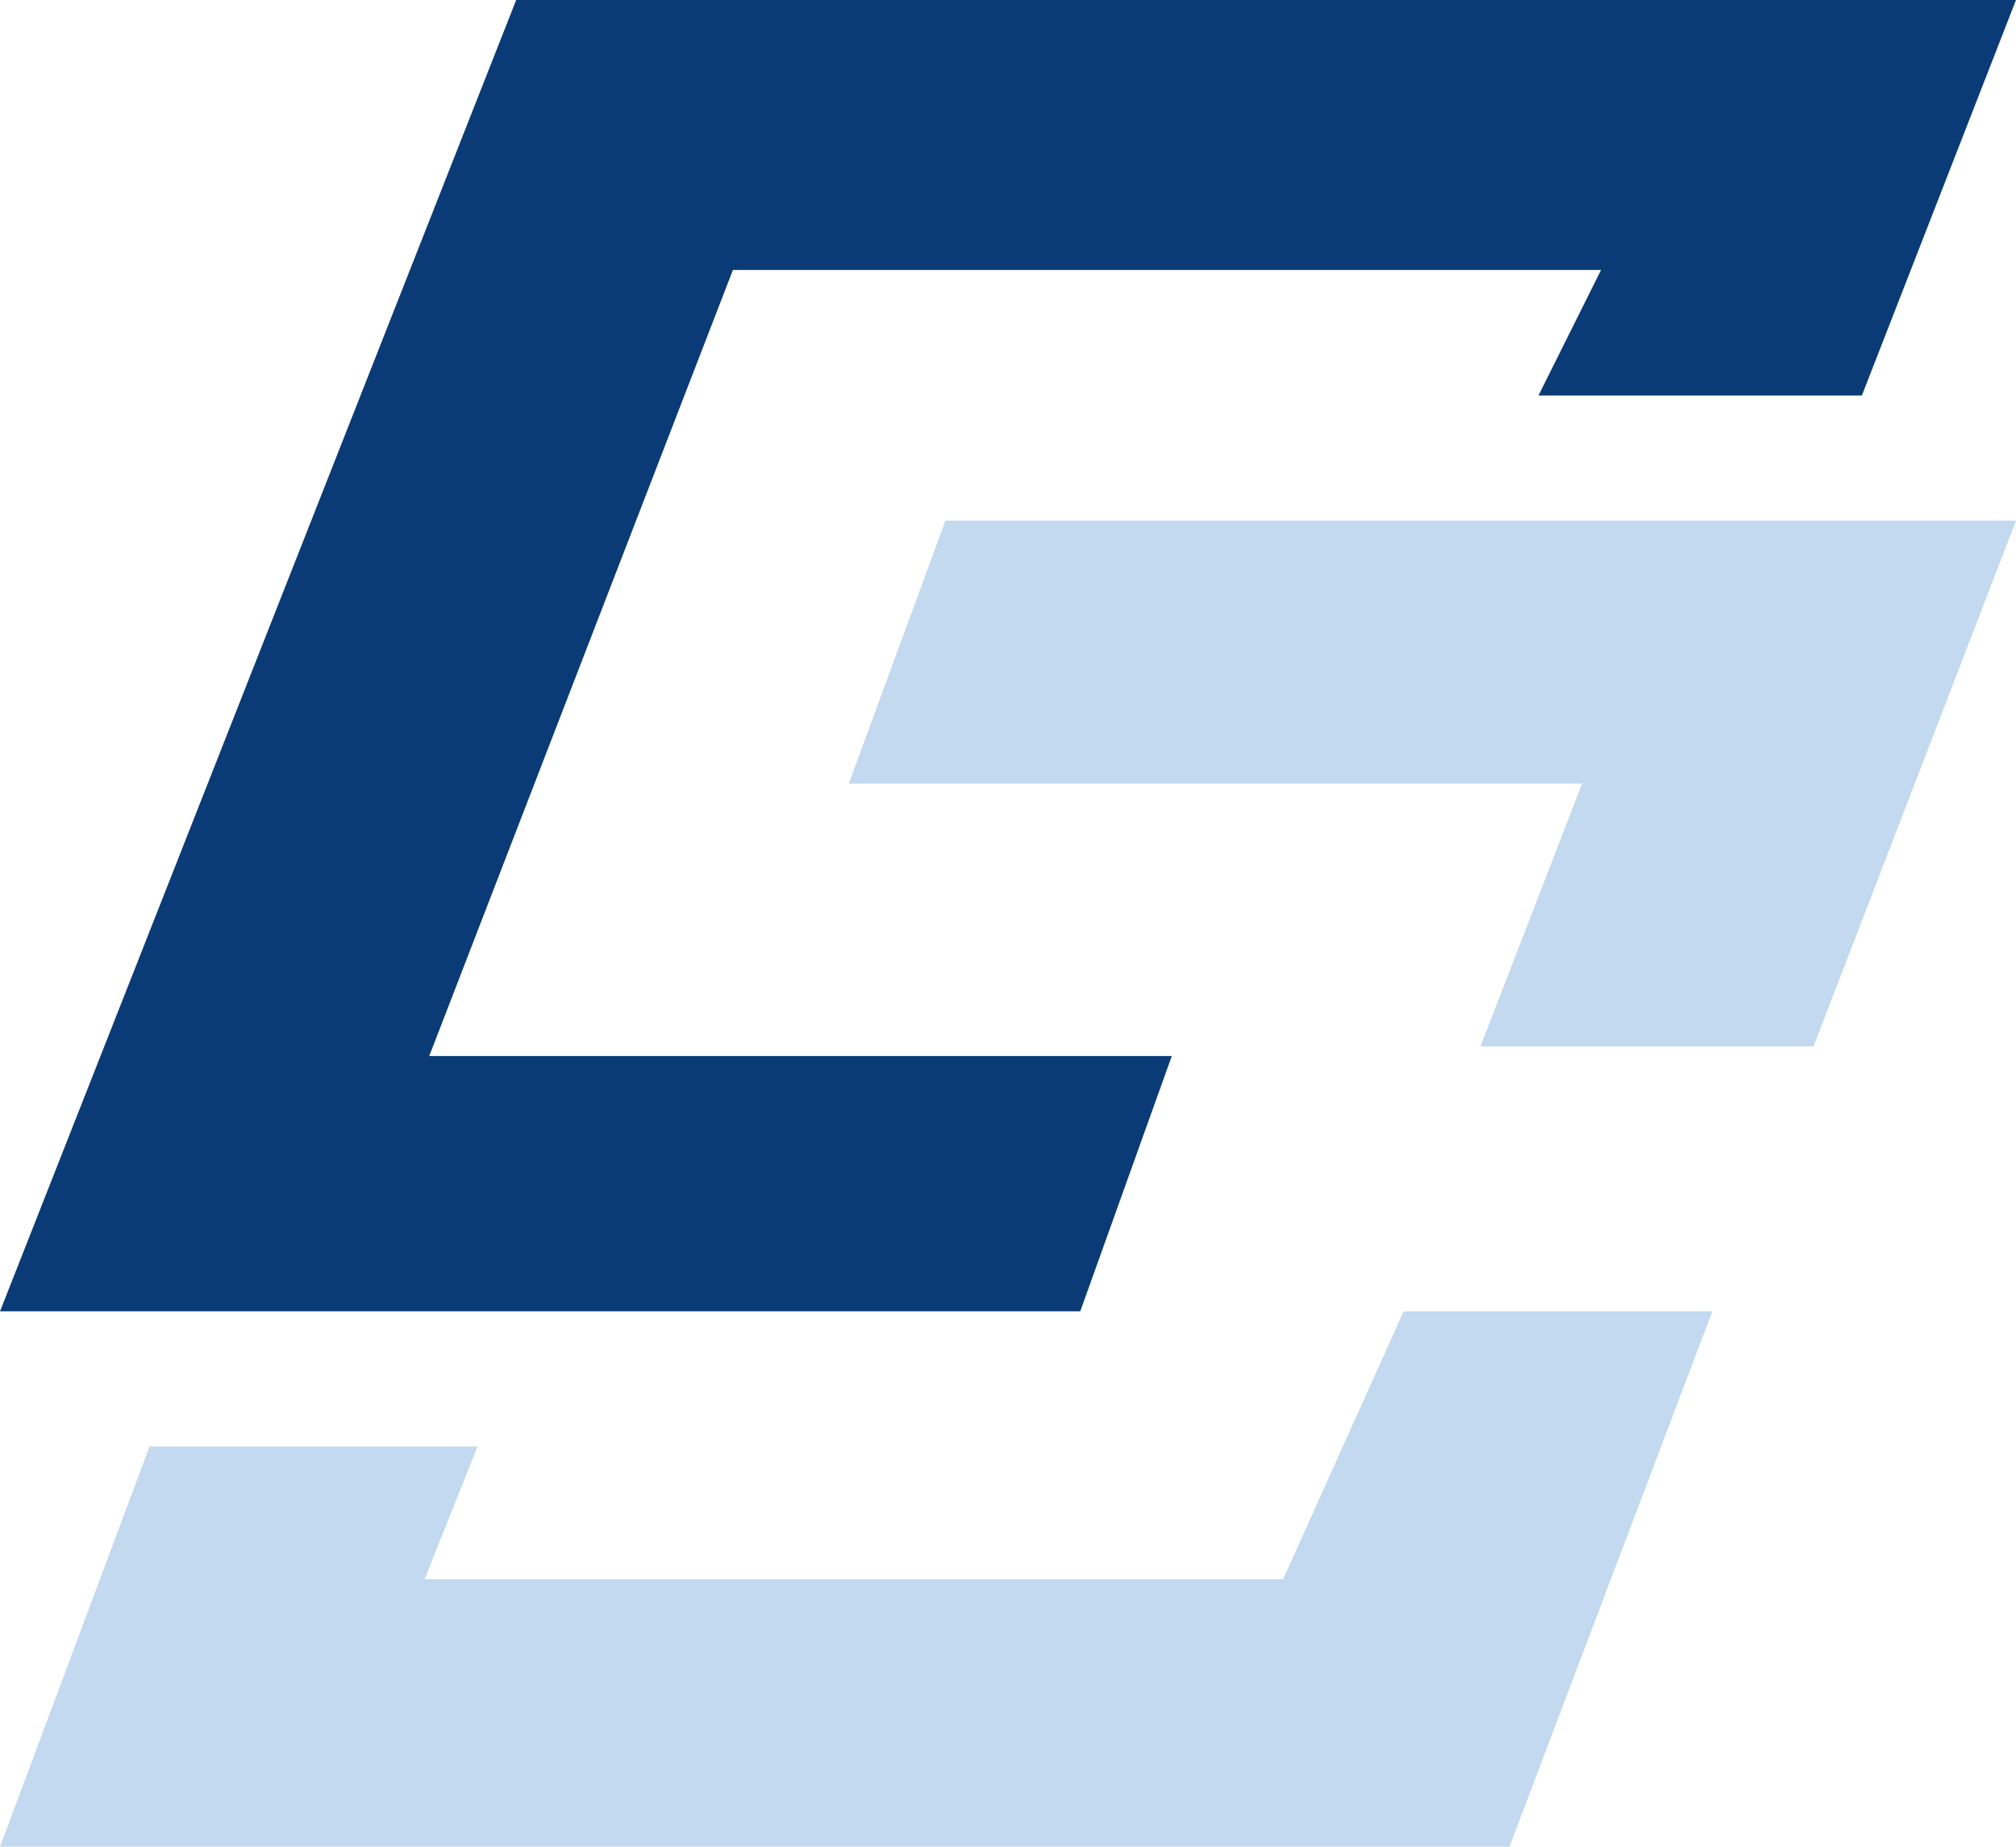
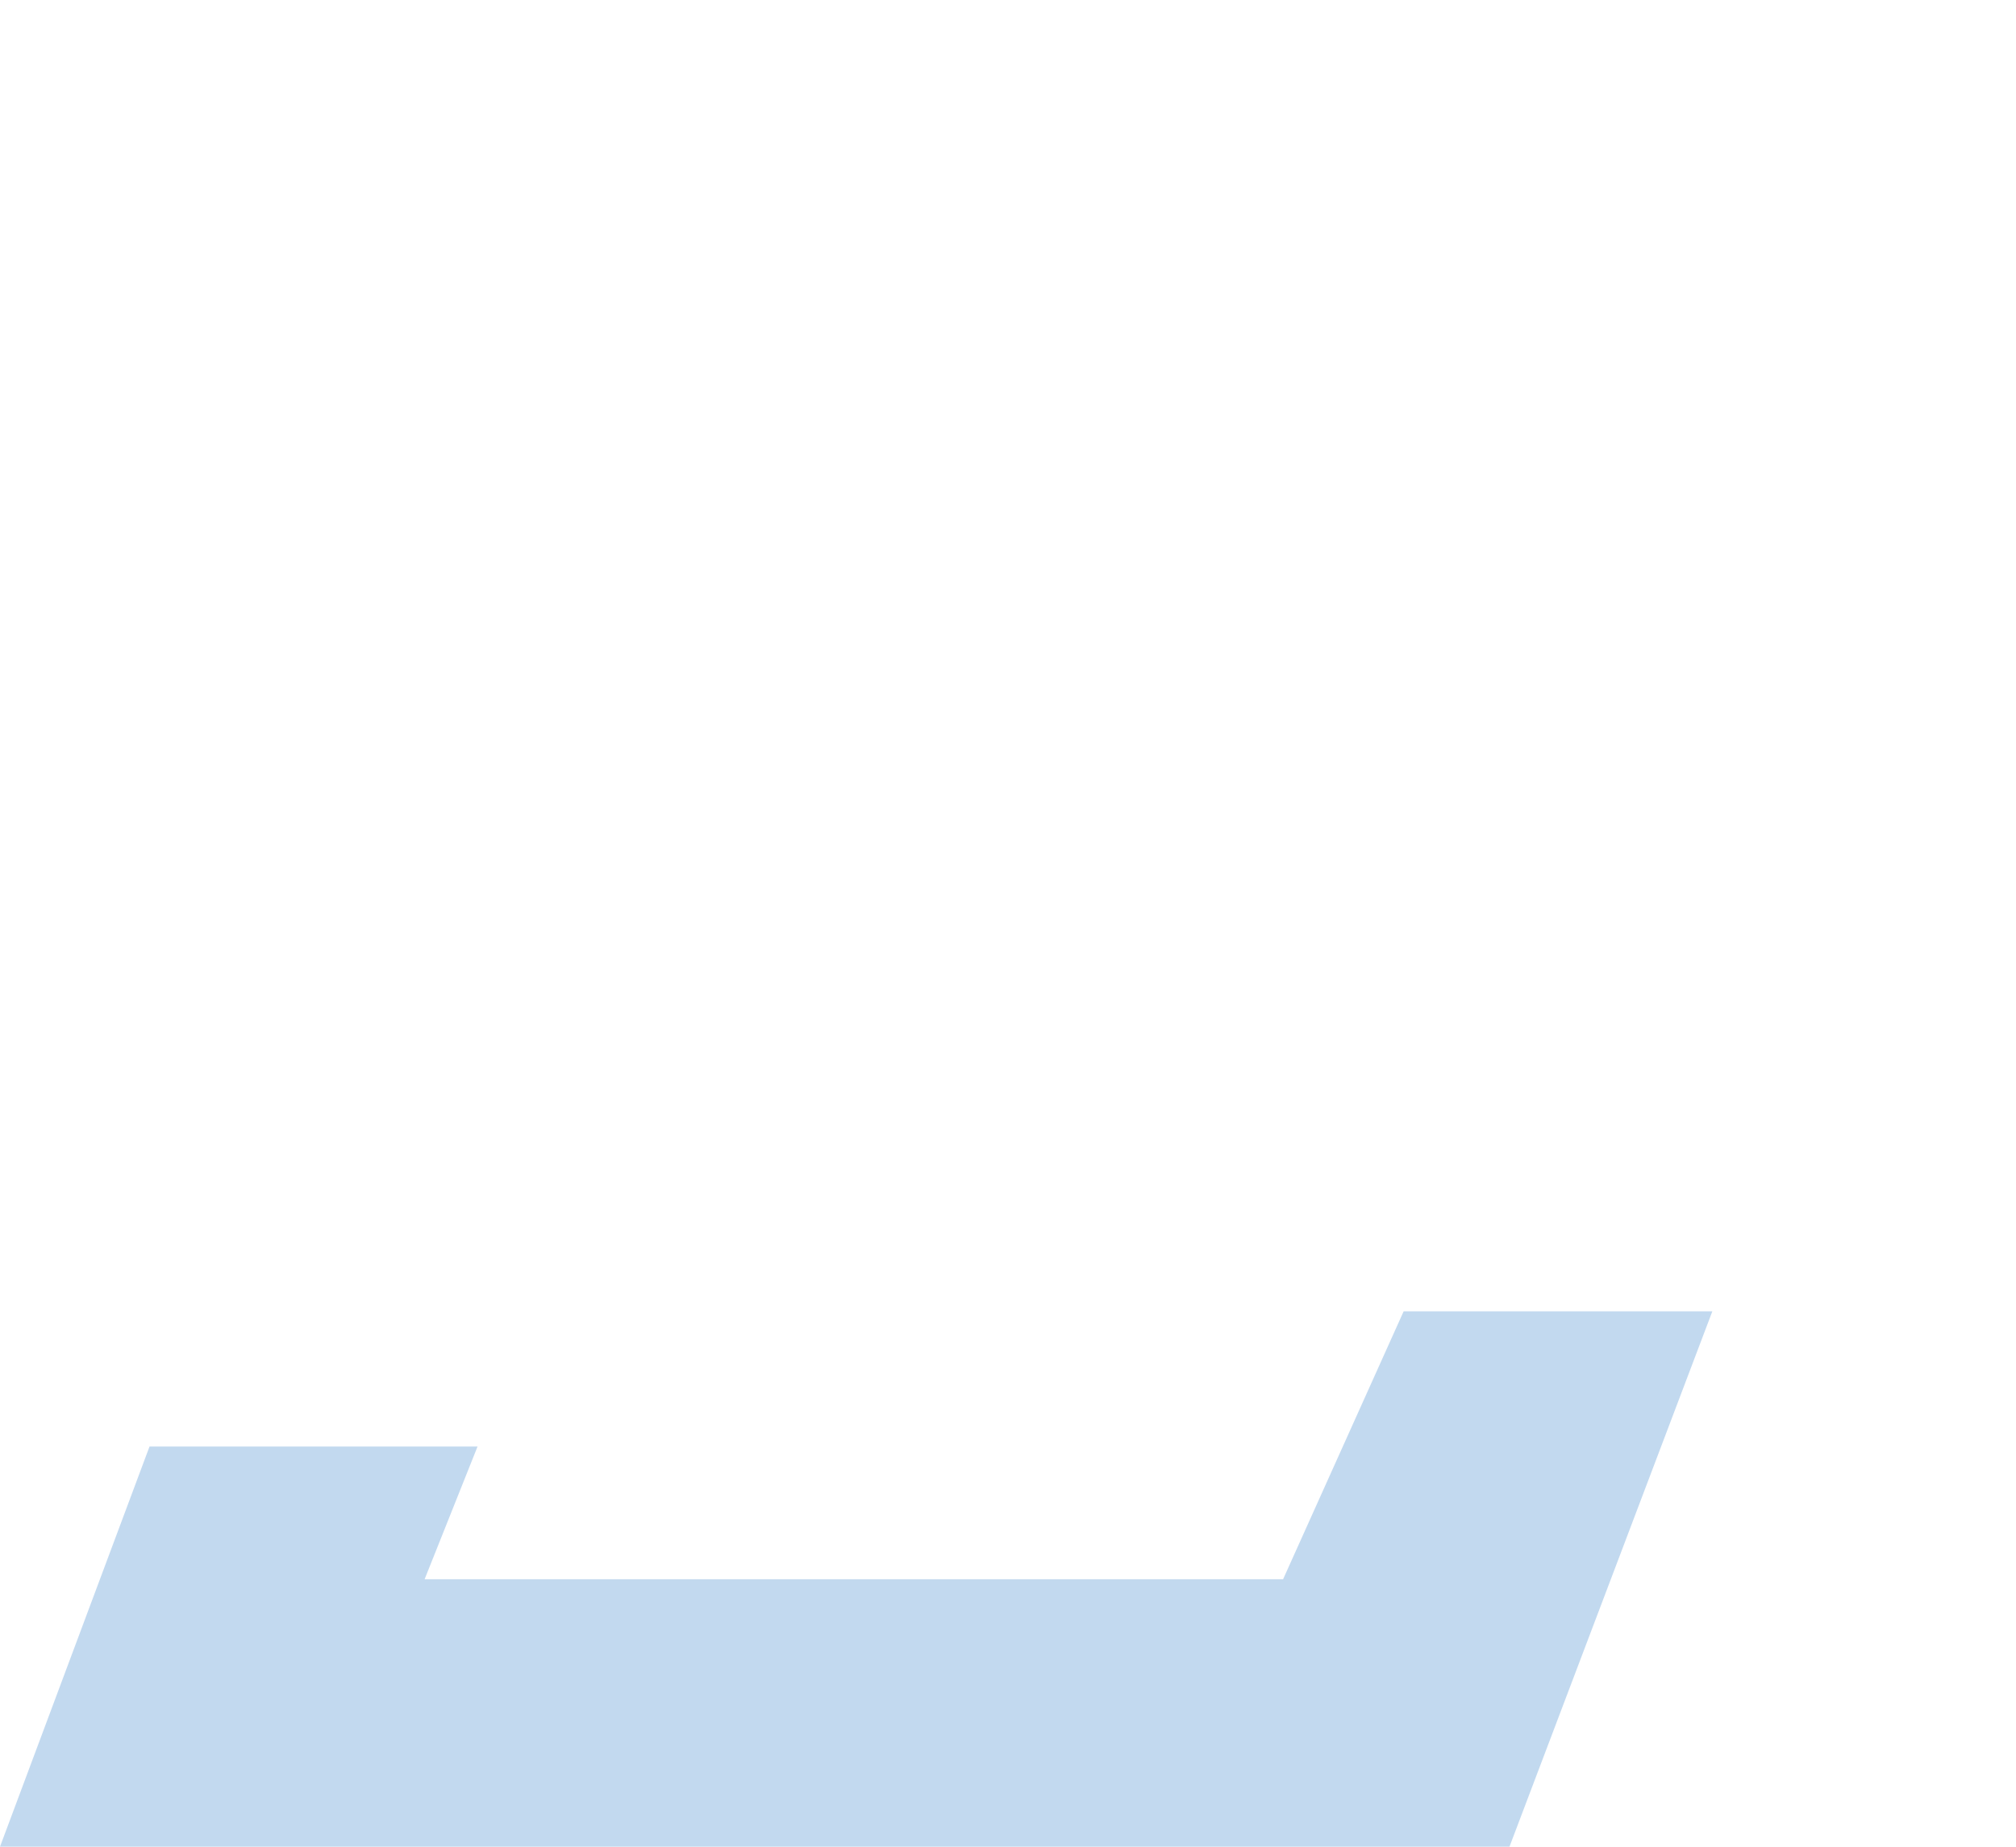
<svg xmlns="http://www.w3.org/2000/svg" id="Layer_2" data-name="Layer 2" viewBox="0 0 48 43.98">
  <defs>
    <style>
      .cls-1 {
        fill: #0a3b76;
      }

      .cls-2 {
        fill: #c2d9ef;
      }
    </style>
  </defs>
  <g id="Layer_1-2" data-name="Layer 1">
    <g>
-       <polygon class="cls-1" points="36.63 9.42 44.33 9.42 48 0 12.29 0 0 31.23 25.72 31.23 27.9 25.15 10.22 25.15 17.45 6.43 38.12 6.43 36.63 9.42" />
-       <polygon class="cls-2" points="22.51 12.4 48 12.4 43.18 24.92 35.25 24.92 37.67 18.66 20.21 18.66 22.51 12.4" />
      <polygon class="cls-2" points="33.42 31.23 40.77 31.23 35.94 43.98 0 43.98 3.56 34.45 11.37 34.45 10.11 37.61 30.55 37.61 33.42 31.23" />
    </g>
  </g>
</svg>